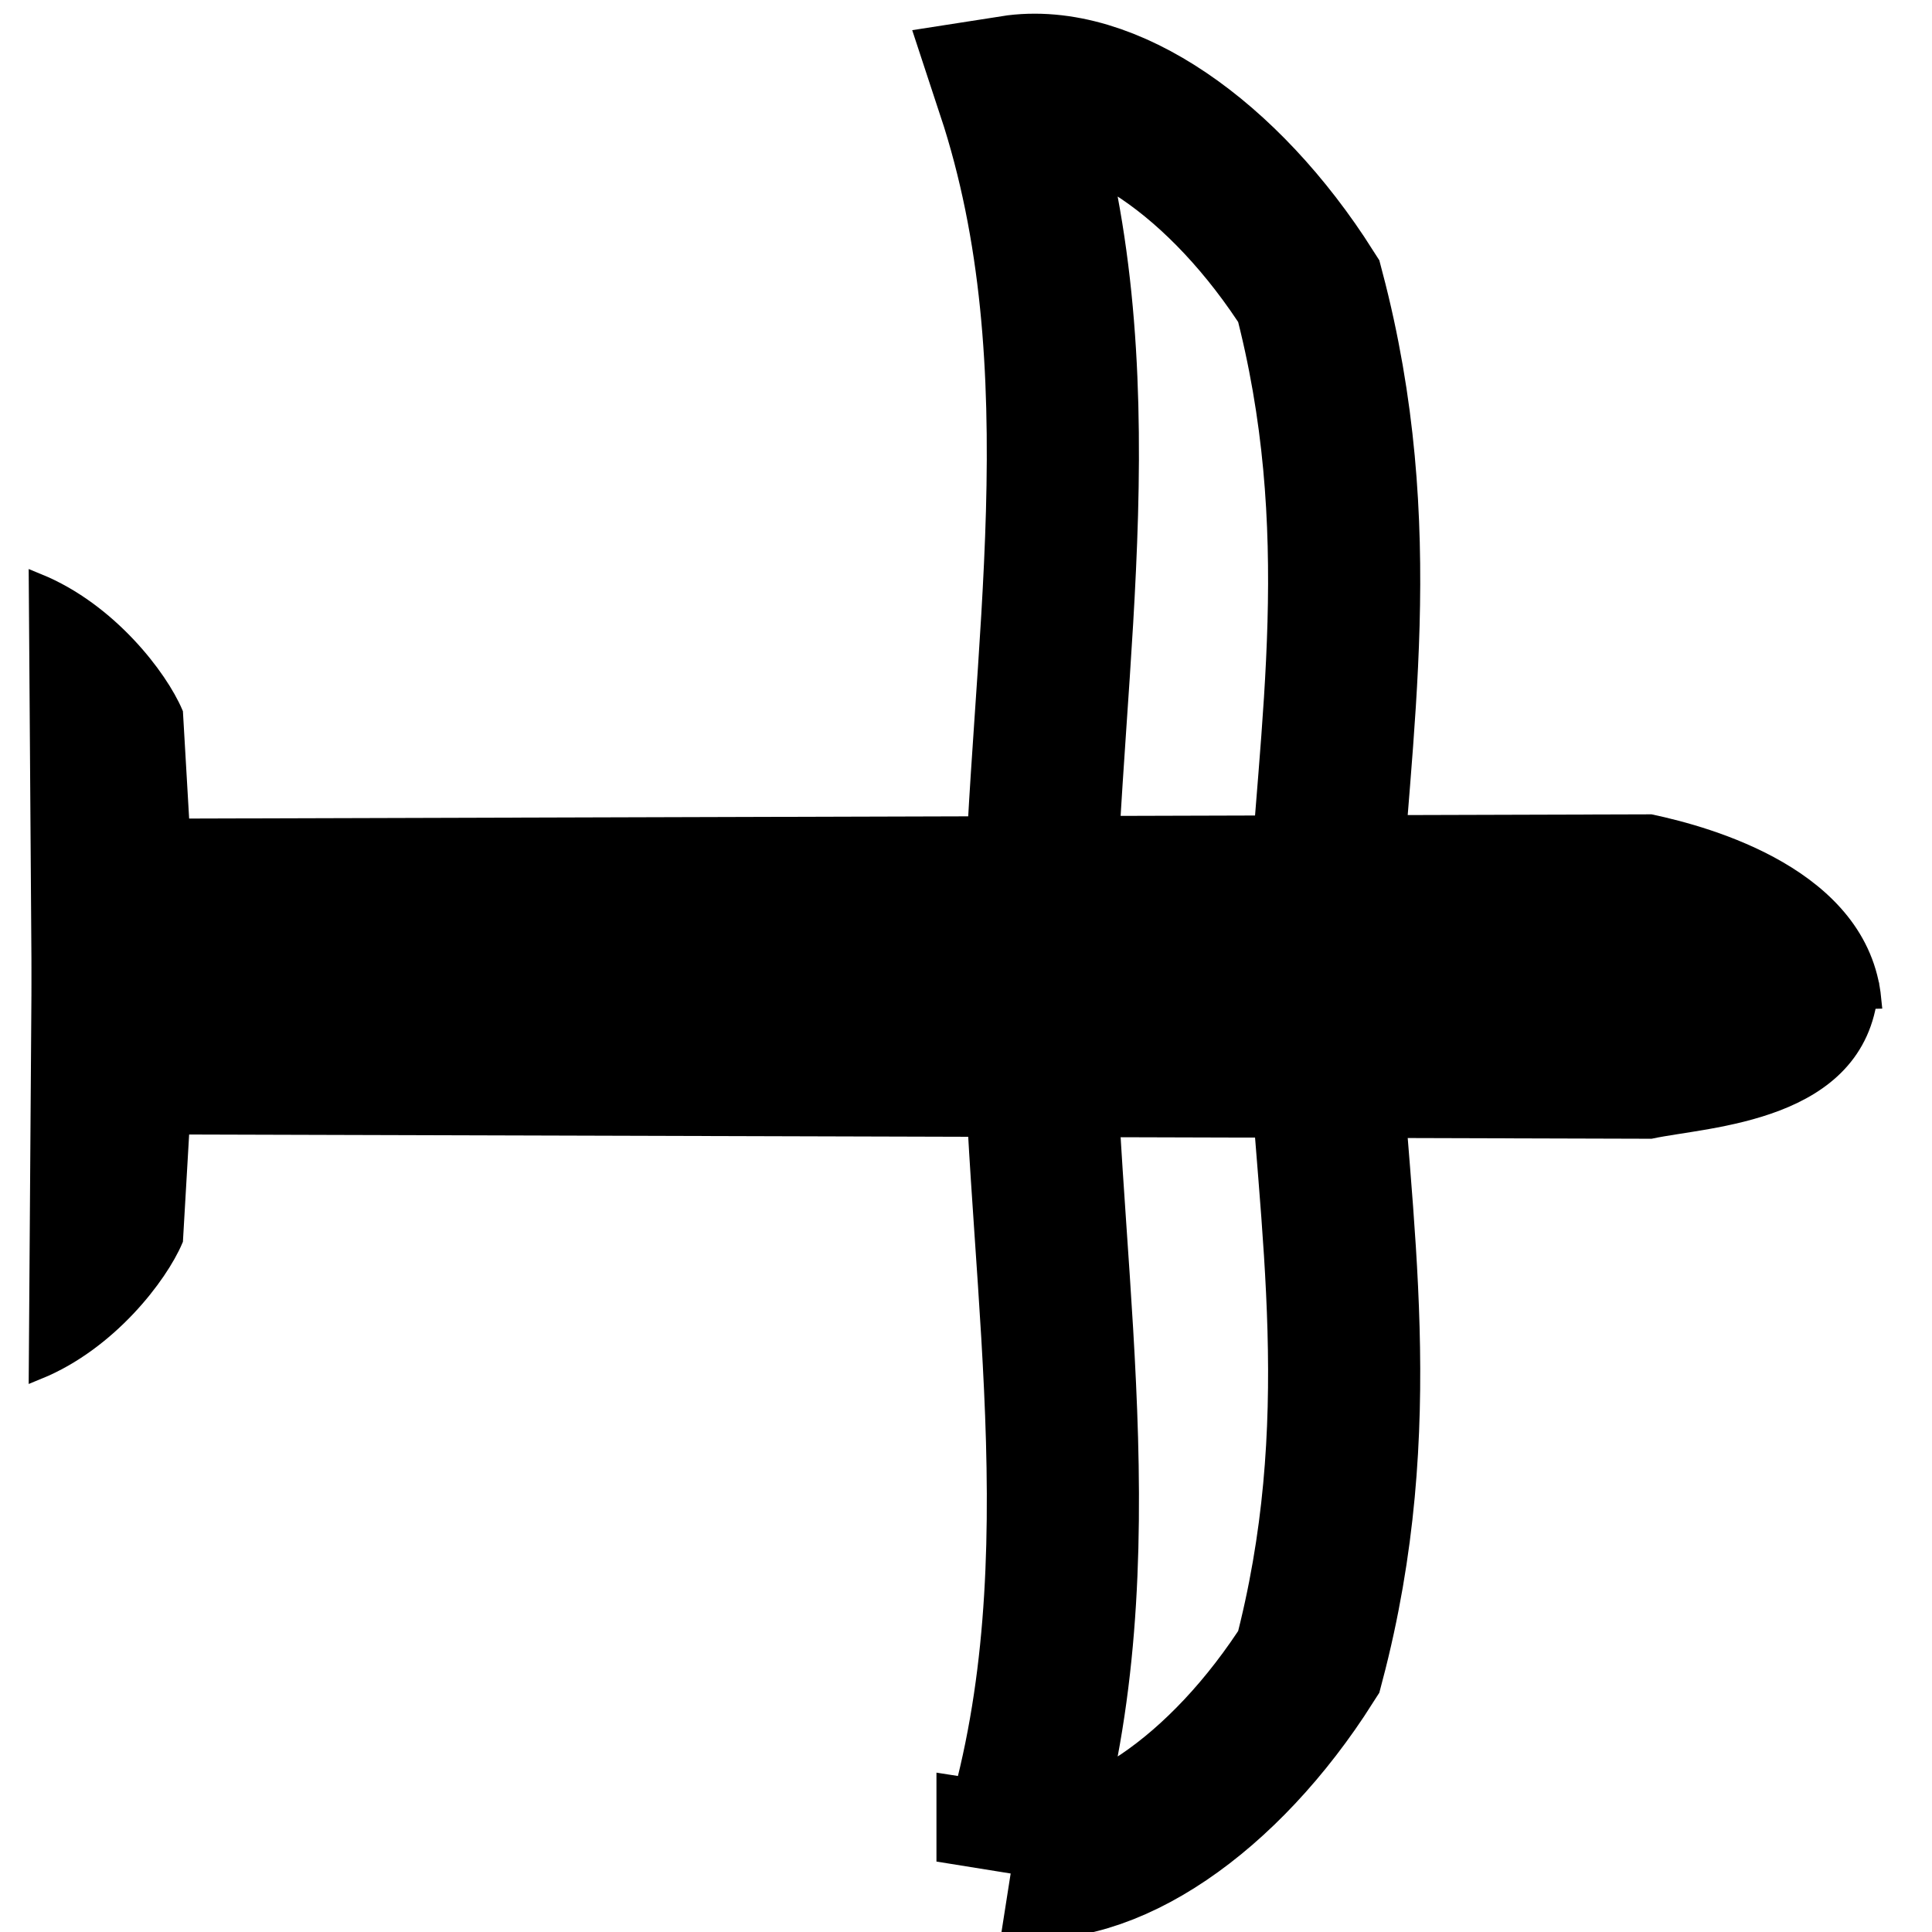
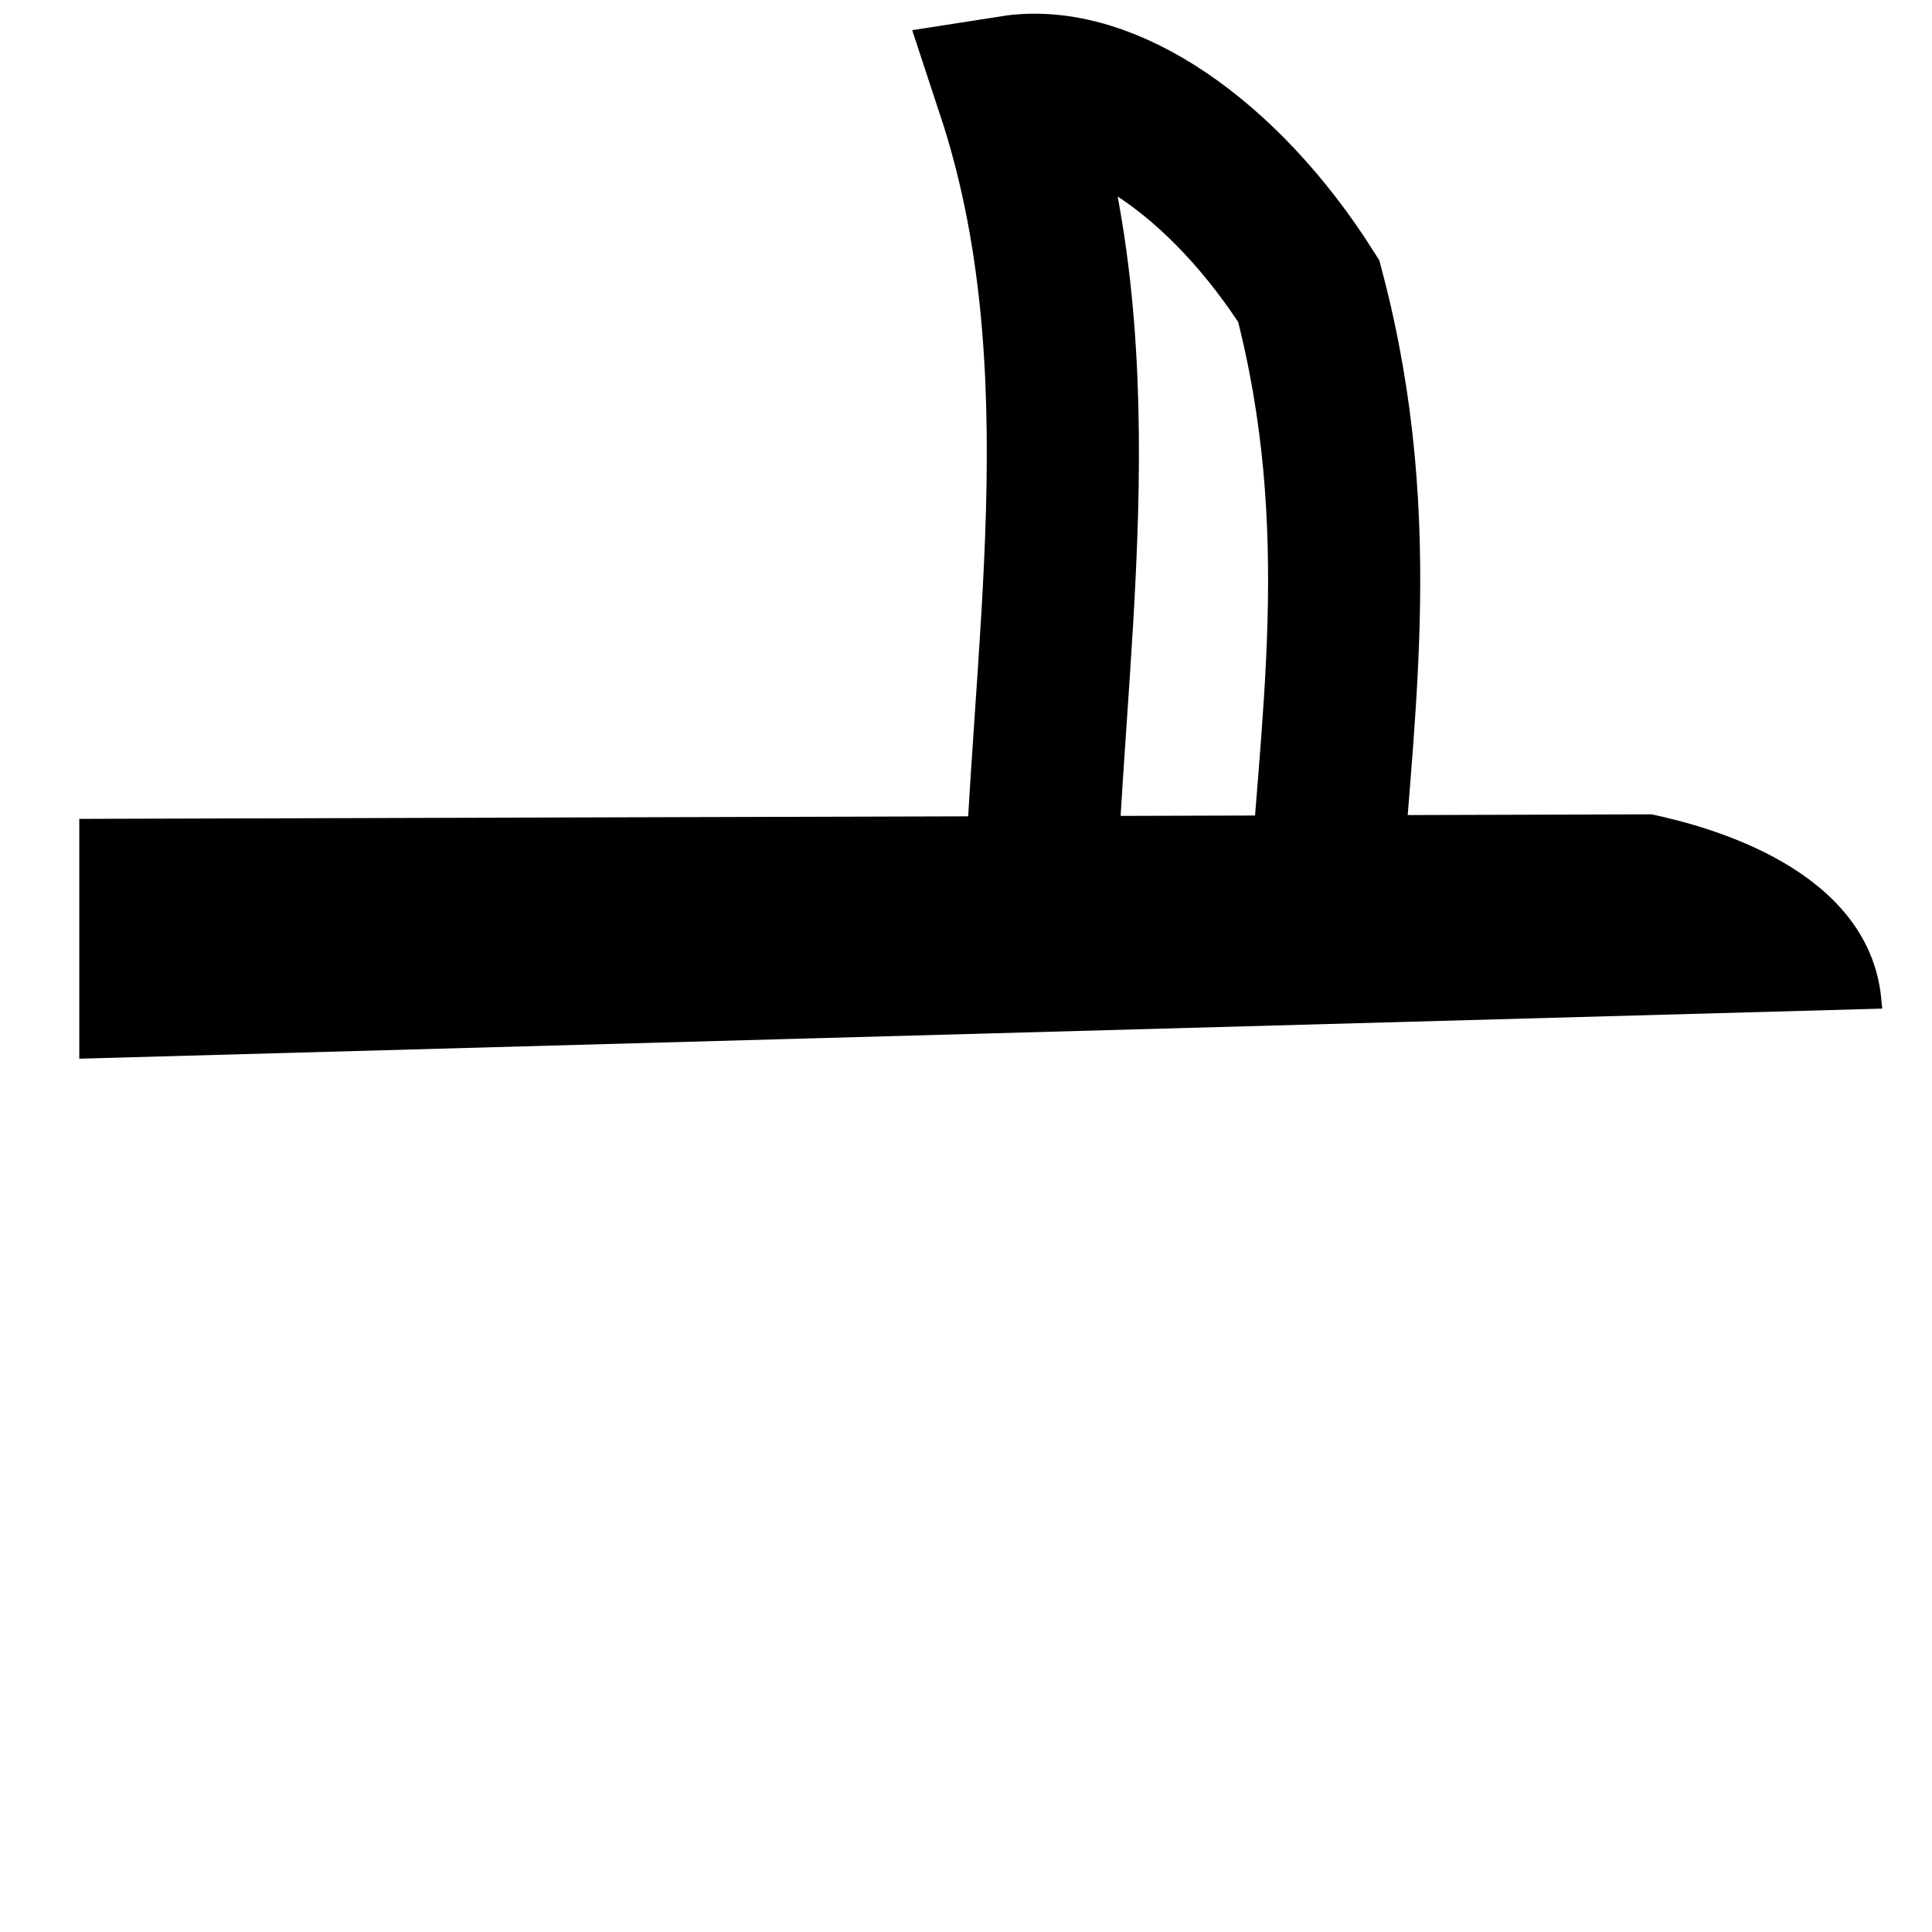
<svg xmlns="http://www.w3.org/2000/svg" xmlns:ns1="http://sodipodi.sourceforge.net/DTD/sodipodi-0.dtd" xmlns:ns2="http://www.inkscape.org/namespaces/inkscape" fill="#000000" width="800px" height="800px" viewBox="0 0 24 24" id="airplane" data-name="Line Color" class="icon line-color" version="1.1" ns1:docname="samolot2.svg" ns2:version="1.2.2 (b0a8486541, 2022-12-01)">
  <defs id="defs6" />
  <ns1:namedview id="namedview4" pagecolor="#ffffff" bordercolor="#666666" borderopacity="1.0" ns2:showpageshadow="2" ns2:pageopacity="0.0" ns2:pagecheckerboard="0" ns2:deskcolor="#d1d1d1" showgrid="false" ns2:zoom="0.75041707" ns2:cx="127.92886" ns2:cy="525.70766" ns2:window-width="1920" ns2:window-height="1024" ns2:window-x="0" ns2:window-y="0" ns2:window-maximized="1" ns2:current-layer="airplane" />
  <path id="rect2422" style="stroke:#000000;stroke-width:0.242" d="m 1.106,10.293 19.398,-0.056 c 0.711,0.152 2.595,0.665 2.745,2.175 L 1.106,13.027 Z" ns1:nodetypes="ccccc" />
-   <path id="rect3150" style="stroke:#000000;stroke-width:0.227" d="M 0.471,7.238 C 1.347,7.596 1.973,8.421 2.16,8.861 l 0.241,4.153 -1.889,0.042 z" ns1:nodetypes="ccccc" />
  <path id="rect3976" style="fill:none;stroke:#000000;stroke-width:1.89" d="m 12.578,1.136 c 1.155,-0.181 2.63,0.825 3.68,2.48 0.777,2.951 0.317,5.409 0.174,7.994 H 12.913 C 12.979,8.197 13.704,4.549 12.578,1.136 Z" ns1:nodetypes="ccccc" />
-   <path id="path3984" style="stroke:#000000;stroke-width:0.242" d="m 1.106,13.969 19.398,0.056 c 0.711,-0.152 2.555,-0.195 2.705,-1.705 L 1.106,11.234 Z" ns1:nodetypes="ccccc" />
-   <path id="path3986" style="stroke:#000000;stroke-width:0.227" d="M 0.471,17.023 C 1.347,16.666 1.973,15.84 2.16,15.4 l 0.241,-4.153 -1.889,-0.042 z" ns1:nodetypes="ccccc" />
-   <path id="path3988" style="fill:none;stroke:#000000;stroke-width:1.89" d="m 12.578,23.125 c 1.155,0.181 2.63,-0.825 3.68,-2.48 0.777,-2.951 0.317,-5.409 0.174,-7.994 h -3.519 c 0.066,3.413 0.792,7.061 -0.335,10.474 z" ns1:nodetypes="ccccc" />
</svg>